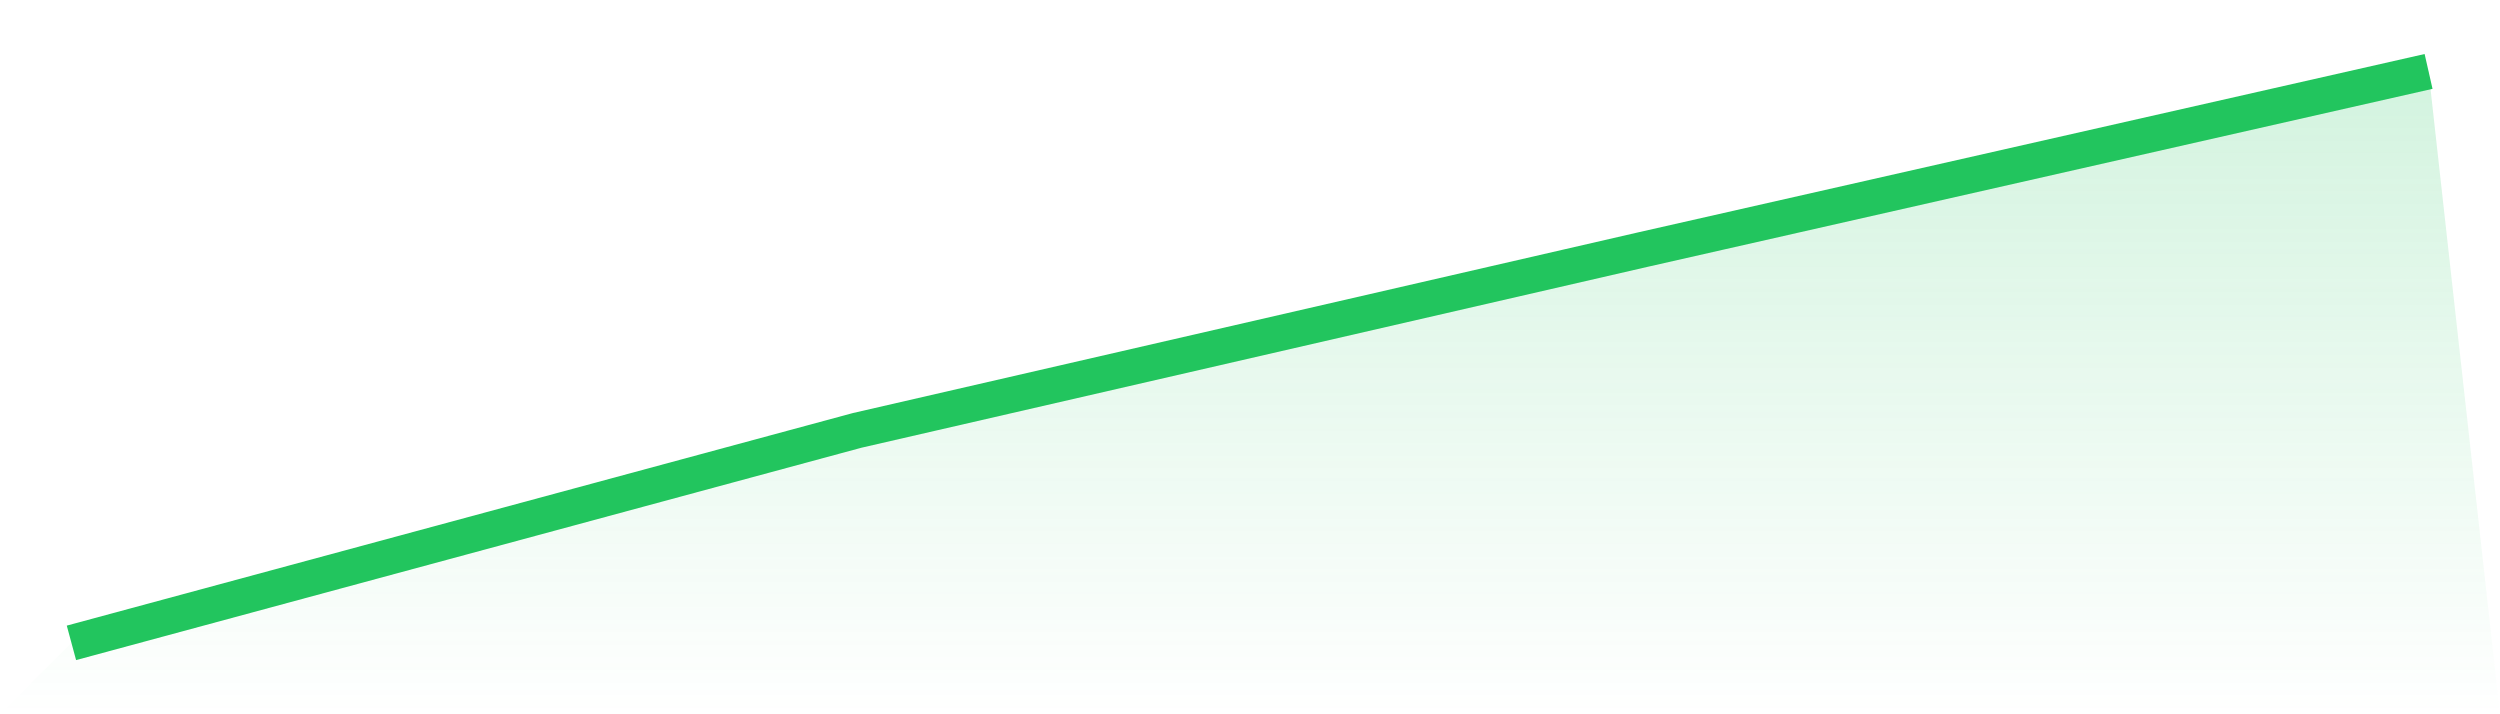
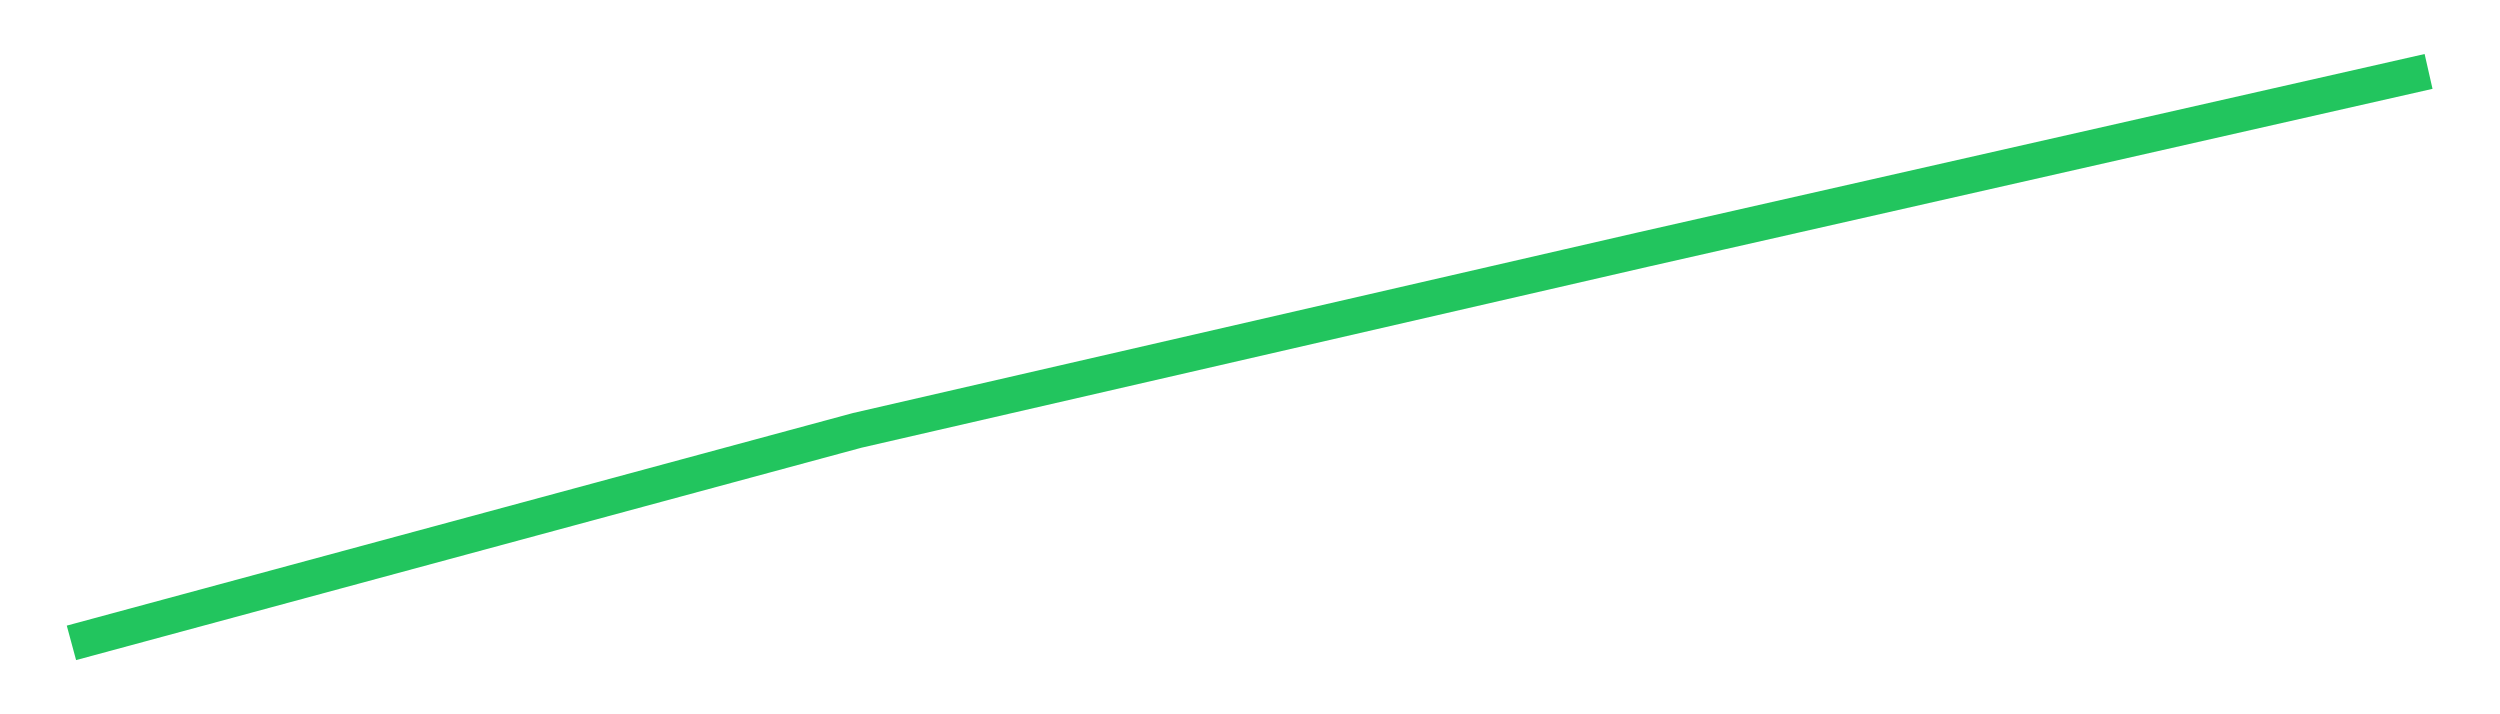
<svg xmlns="http://www.w3.org/2000/svg" viewBox="0 0 140 40">
  <defs>
    <linearGradient id="gradient" x1="0" x2="0" y1="0" y2="1">
      <stop offset="0%" stop-color="#22c55e" stop-opacity="0.2" />
      <stop offset="100%" stop-color="#22c55e" stop-opacity="0" />
    </linearGradient>
  </defs>
-   <path d="M4,36 L4,36 L48,24.102 L92,13.978 L136,4 L140,40 L0,40 z" fill="url(#gradient)" />
  <path d="M4,36 L4,36 L48,24.102 L92,13.978 L136,4" fill="none" stroke="#22c55e" stroke-width="2" />
</svg>